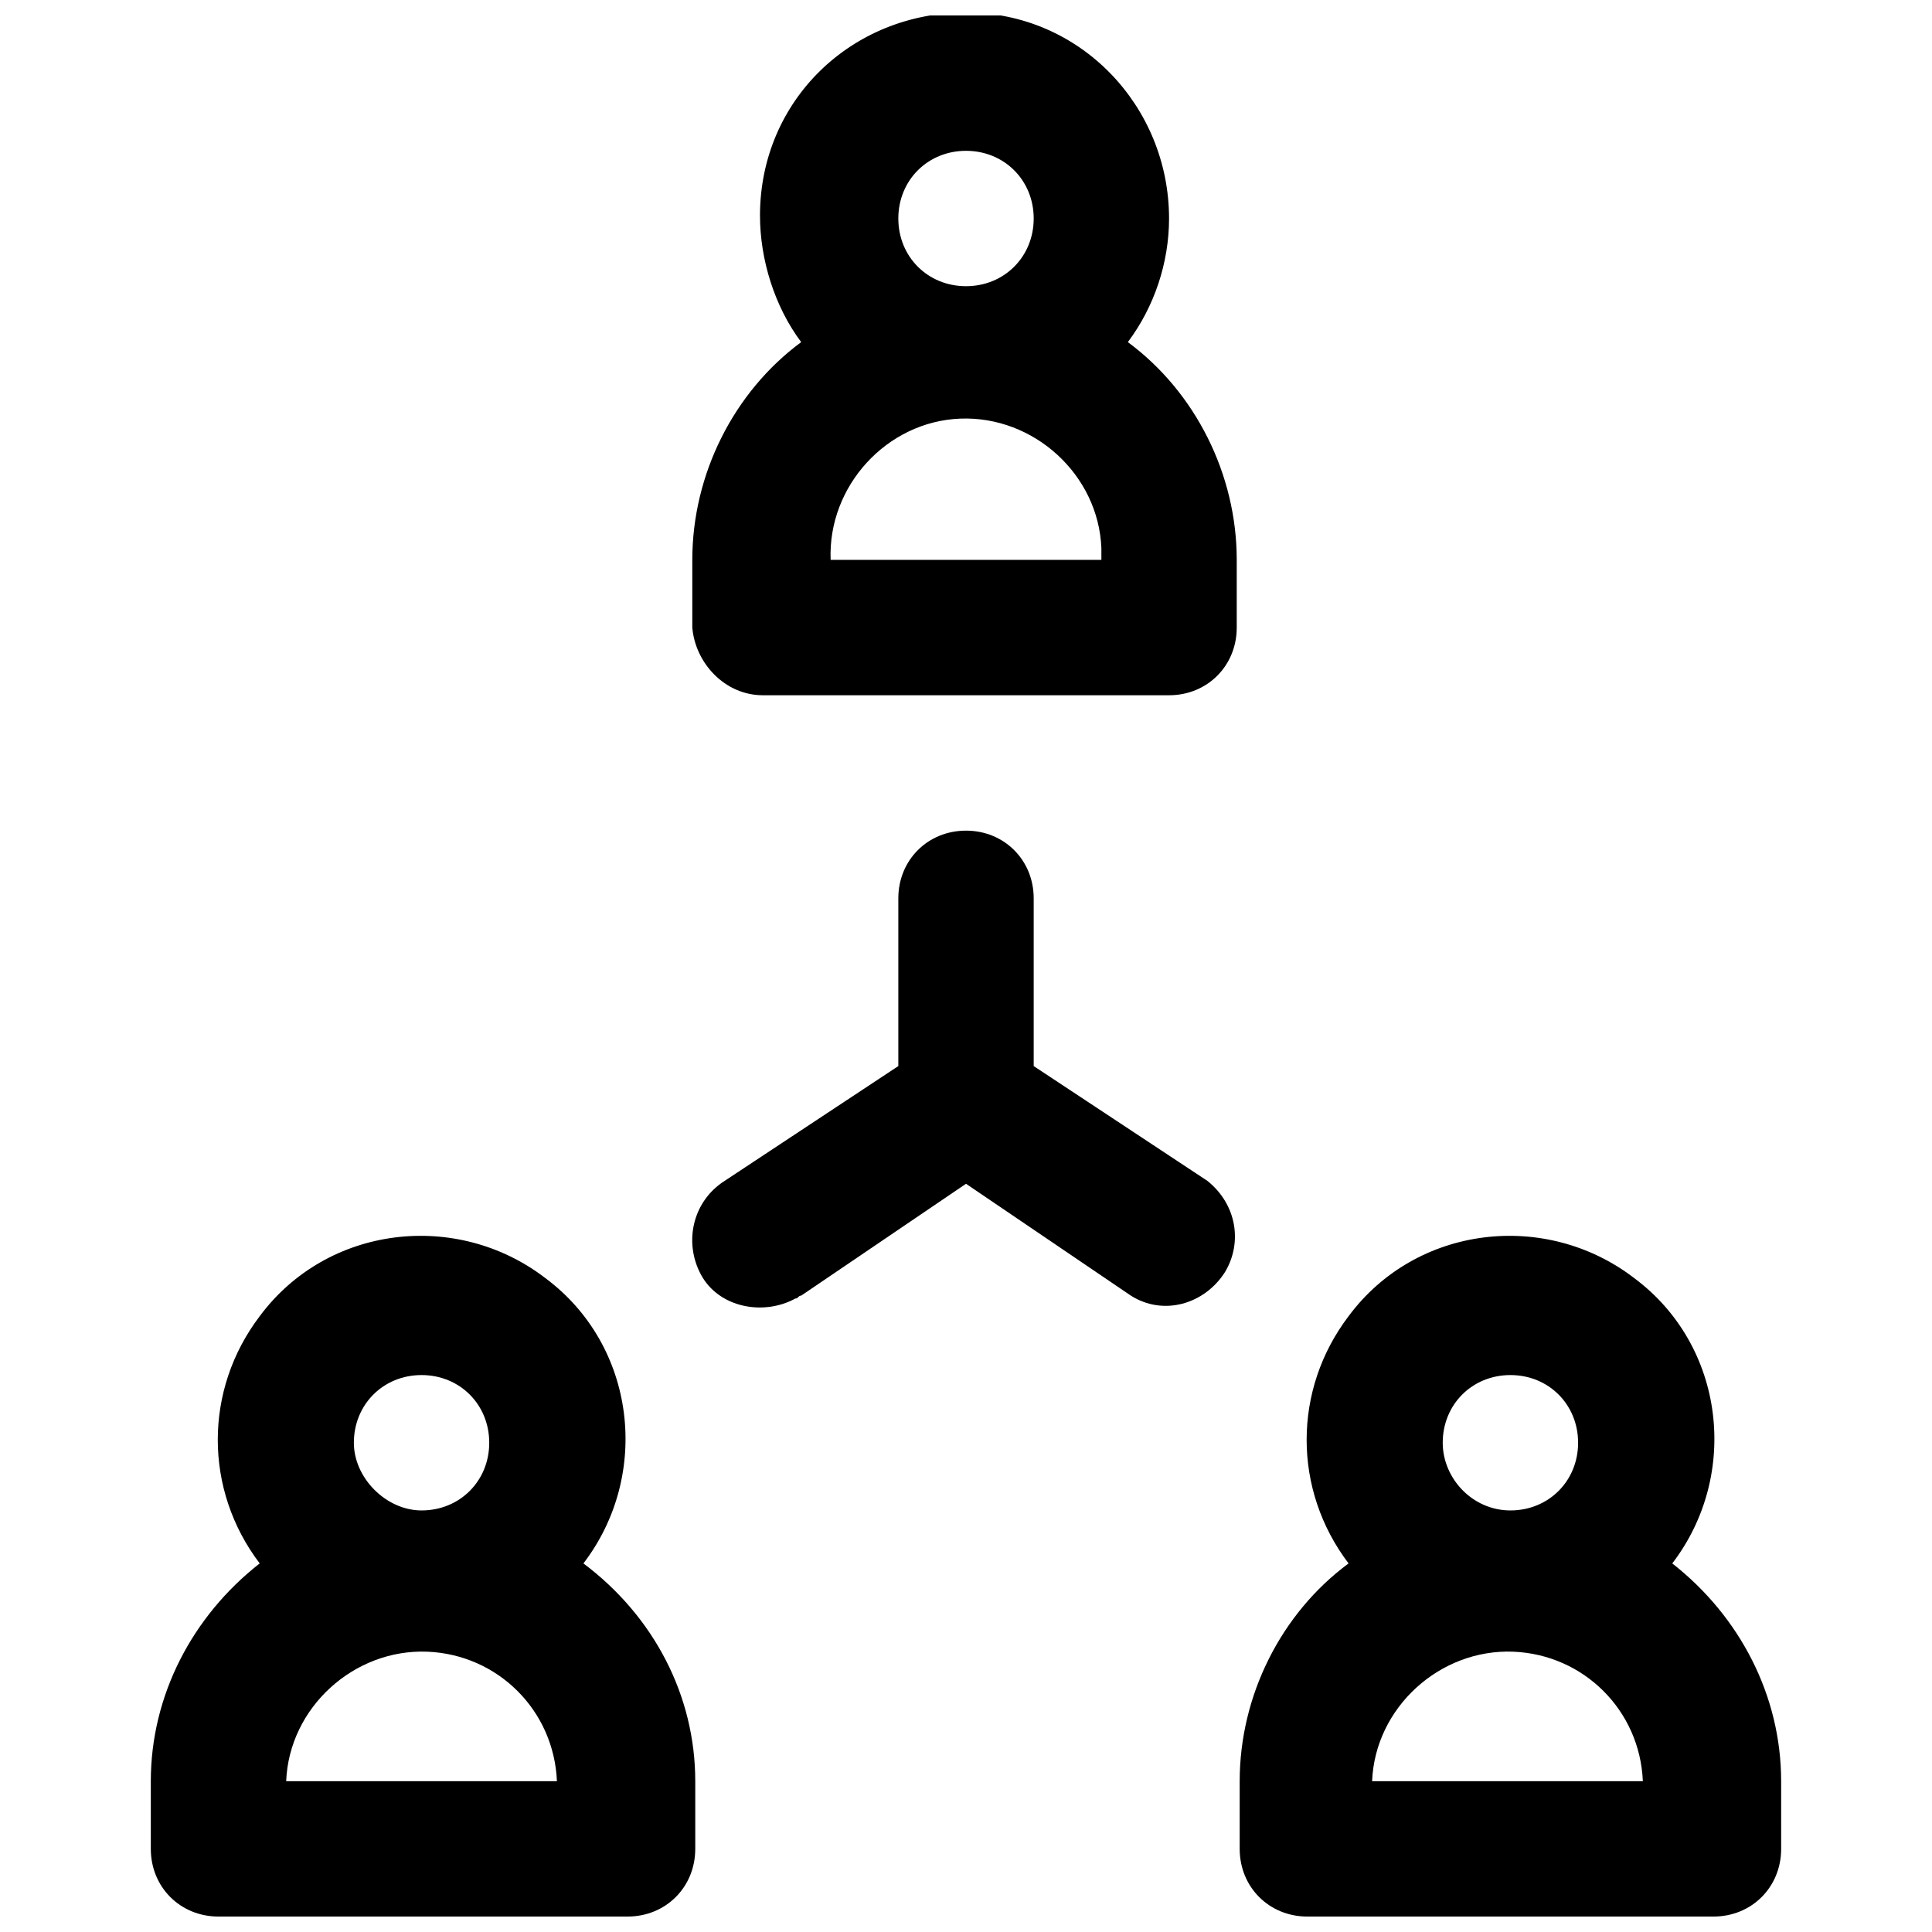
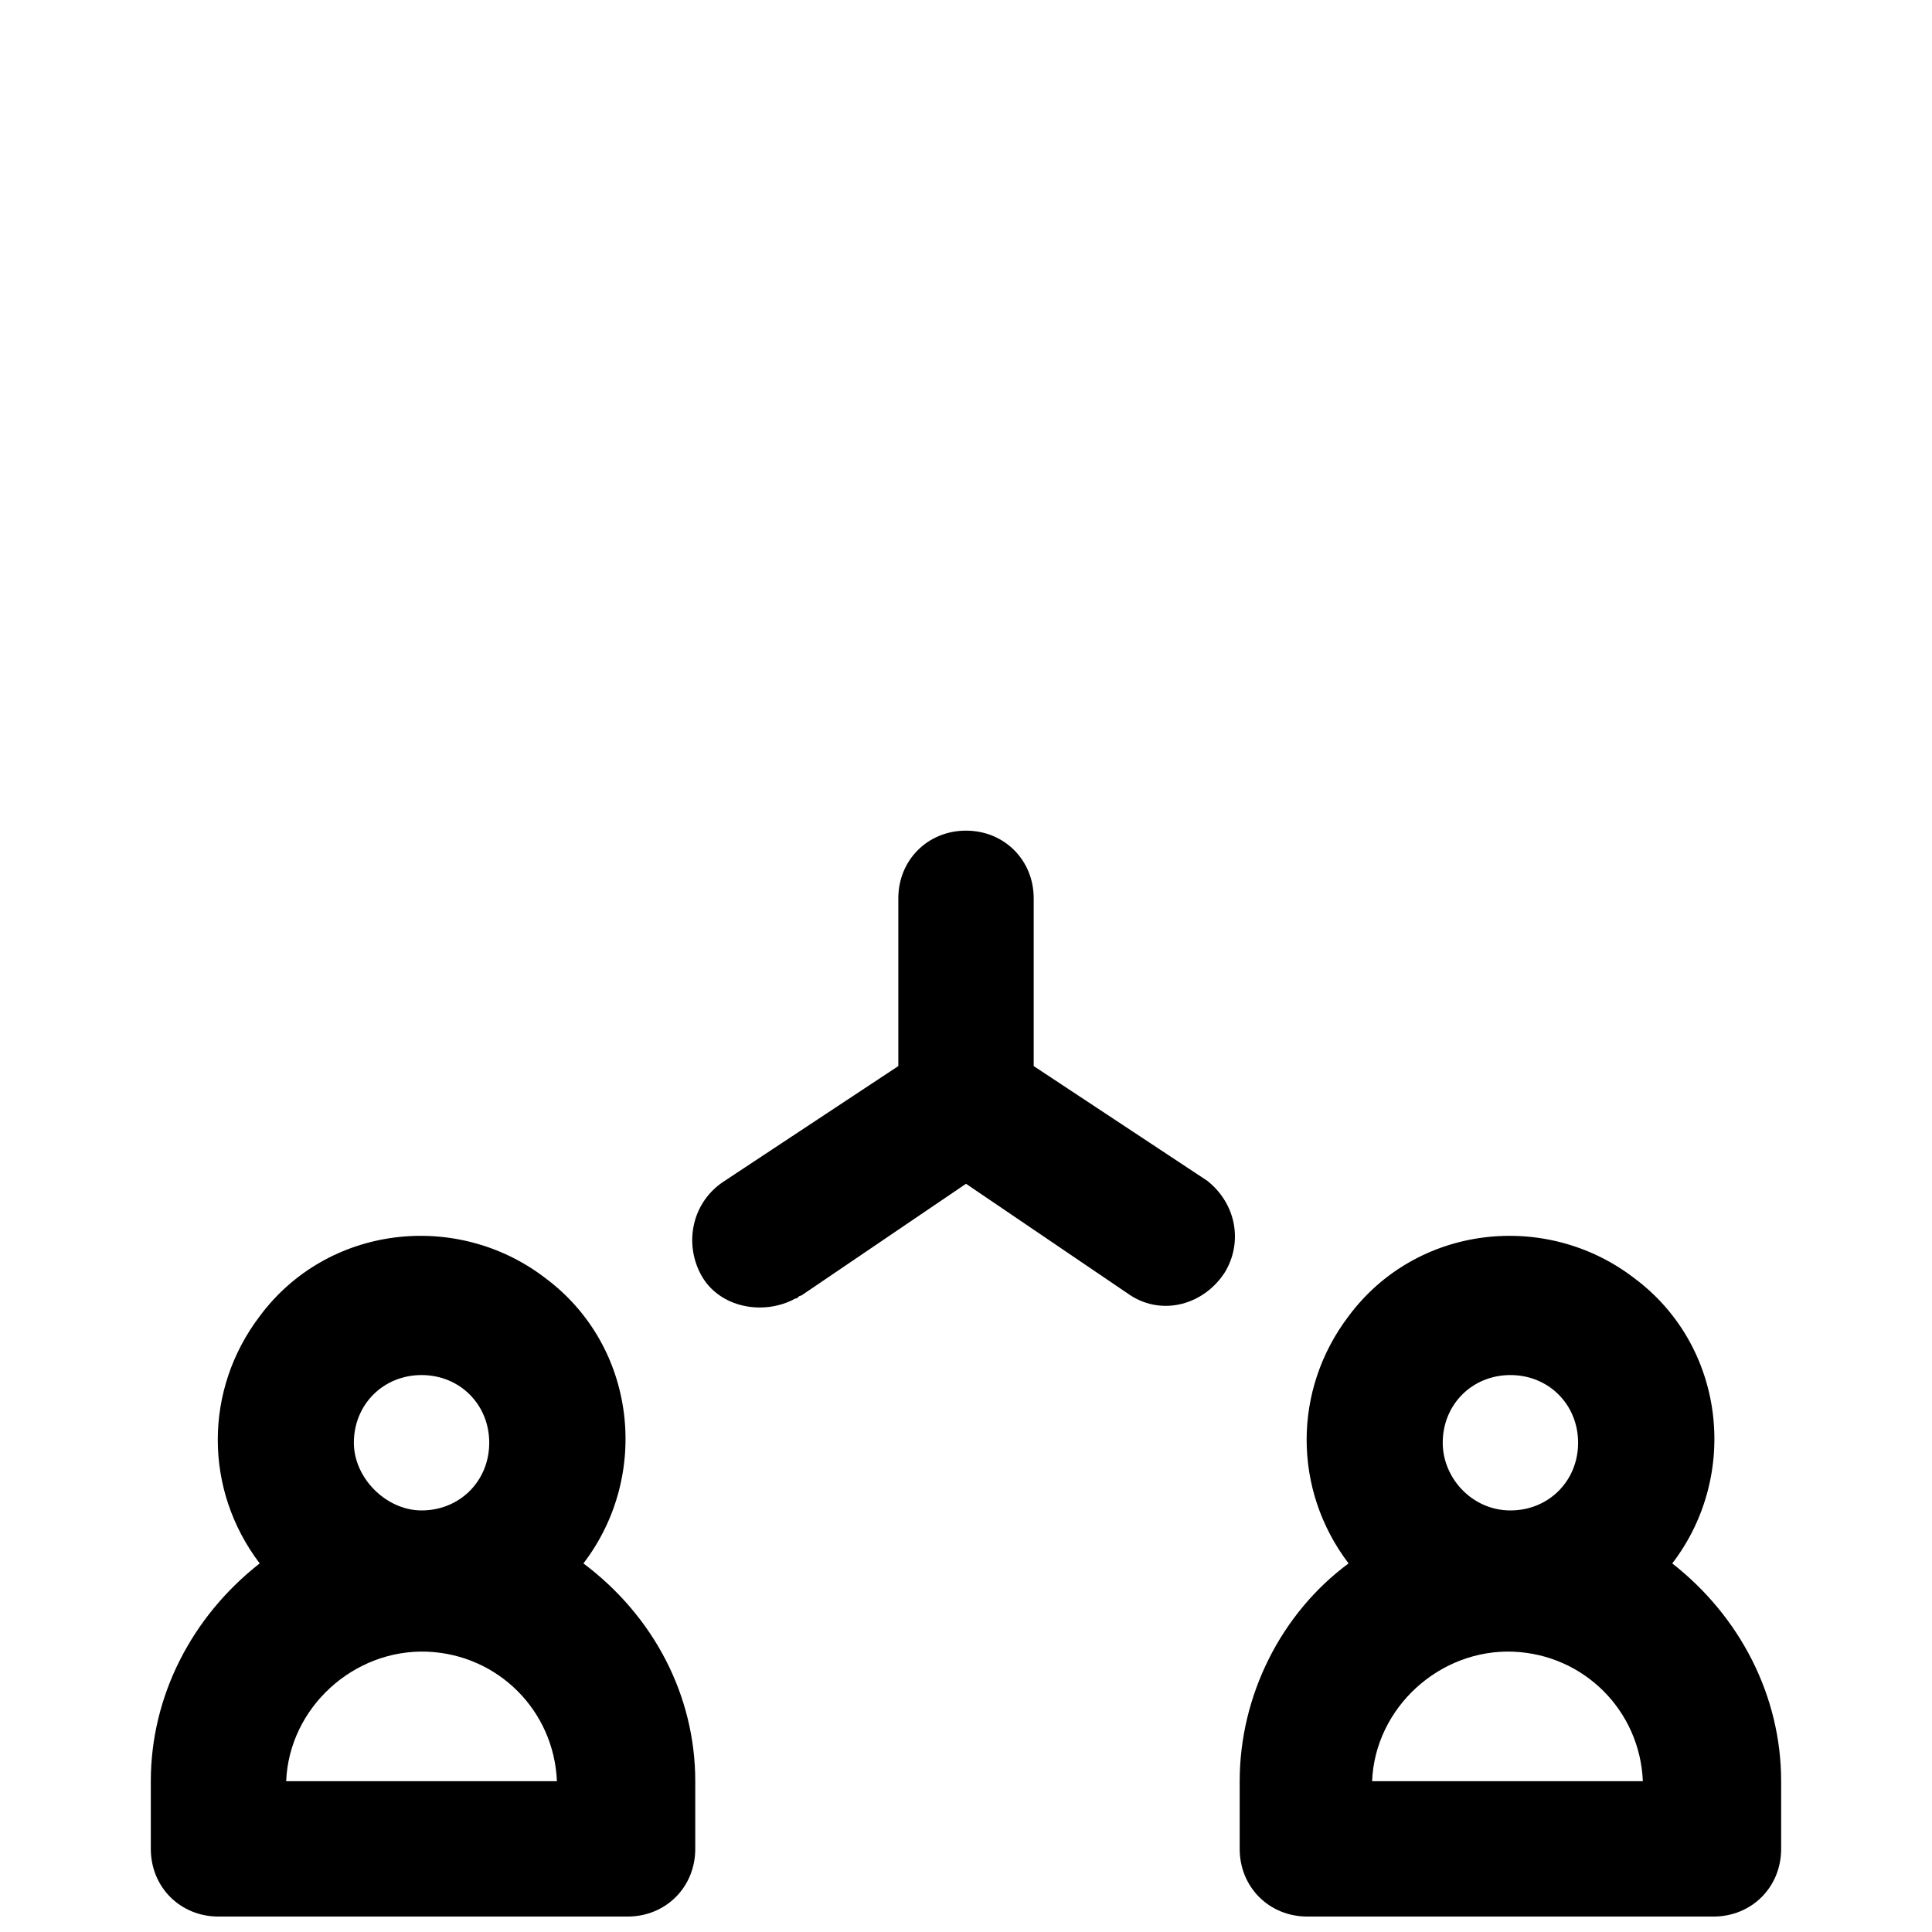
<svg xmlns="http://www.w3.org/2000/svg" width="800px" height="800px" version="1.1" viewBox="144 144 512 512">
  <defs>
    <clipPath id="c">
-       <path d="m327 148.09h145v180.91h-145z" />
-     </clipPath>
+       </clipPath>
    <clipPath id="b">
      <path d="m183 471h146v180.9h-146z" />
    </clipPath>
    <clipPath id="a">
      <path d="m472 471h145v180.9h-145z" />
    </clipPath>
  </defs>
  <g clip-path="url(#c)">
    <path d="m346.19 328.25h107.62c10.137 0 17.938-7.801 17.938-17.938v-17.938c0-22.617-10.918-44.453-28.855-57.711 7.019-9.359 10.918-21.059 10.918-32.754 0-29.637-23.398-54.594-53.812-54.594s-54.594 23.398-54.594 53.812c0 11.699 3.898 24.176 10.918 33.535-17.938 13.258-28.855 35.094-28.855 57.711v17.938c0.781 9.355 8.578 17.938 18.719 17.938zm17.938-35.875c-0.781-19.496 14.816-36.656 34.316-37.434 19.496-0.781 36.656 14.816 37.434 34.316v3.121zm17.938-90.469c0-10.137 7.801-17.938 17.938-17.938s17.938 7.801 17.938 17.938-7.801 17.938-17.938 17.938c-10.141 0-17.938-7.801-17.938-17.938z" />
  </g>
  <g clip-path="url(#b)">
    <path d="m298.61 558.32c17.938-23.398 14.039-57.711-10.137-75.648-23.398-17.938-57.711-14.039-75.648 10.137-14.816 19.496-14.816 46.012 0 65.512-17.941 14.039-28.859 35.094-28.859 57.711v17.938c0 10.137 7.801 17.938 17.938 17.938h108.41c10.137 0 17.938-7.801 17.938-17.938v-17.938c0-22.617-10.922-43.672-29.637-57.711zm-60.832-31.977c0-10.137 7.801-17.938 17.938-17.938s17.938 7.801 17.938 17.938c0 10.137-7.801 17.938-17.938 17.938-9.359 0-17.938-8.578-17.938-17.938zm-17.938 89.688c0.781-19.496 17.938-35.094 37.434-34.316 18.719 0.781 33.535 15.598 34.316 34.316z" />
  </g>
  <g clip-path="url(#a)">
    <path d="m587.17 558.32c17.938-23.398 14.039-57.711-10.137-75.648-23.398-17.938-57.711-14.039-75.648 10.137-14.816 19.496-14.816 46.012 0 65.512-17.938 13.258-28.855 35.094-28.855 57.711v17.938c0 10.137 7.801 17.938 17.938 17.938h107.62c10.137 0 17.938-7.801 17.938-17.938l-0.004-17.938c0-22.617-10.918-43.672-28.855-57.711zm-60.832-31.977c0-10.137 7.801-17.938 17.938-17.938 10.137 0 17.938 7.801 17.938 17.938 0 10.137-7.801 17.938-17.938 17.938-10.137 0-17.938-8.578-17.938-17.938zm-18.715 89.688c0.781-19.496 17.938-35.094 37.434-34.316 18.719 0.781 33.535 15.598 34.316 34.316z" />
  </g>
  <path d="m417.94 426.52v-44.453c0-10.137-7.801-17.938-17.938-17.938s-17.938 7.801-17.938 17.938v44.453l-46.012 30.414c-8.578 5.461-10.918 16.379-6.238 24.957s16.379 10.918 24.957 6.238c0.781 0 0.781-0.781 1.559-0.781l43.676-29.637 43.676 29.637c8.578 5.461 19.496 2.34 24.957-6.238 4.68-7.801 3.121-17.938-4.68-24.176z" />
</svg>